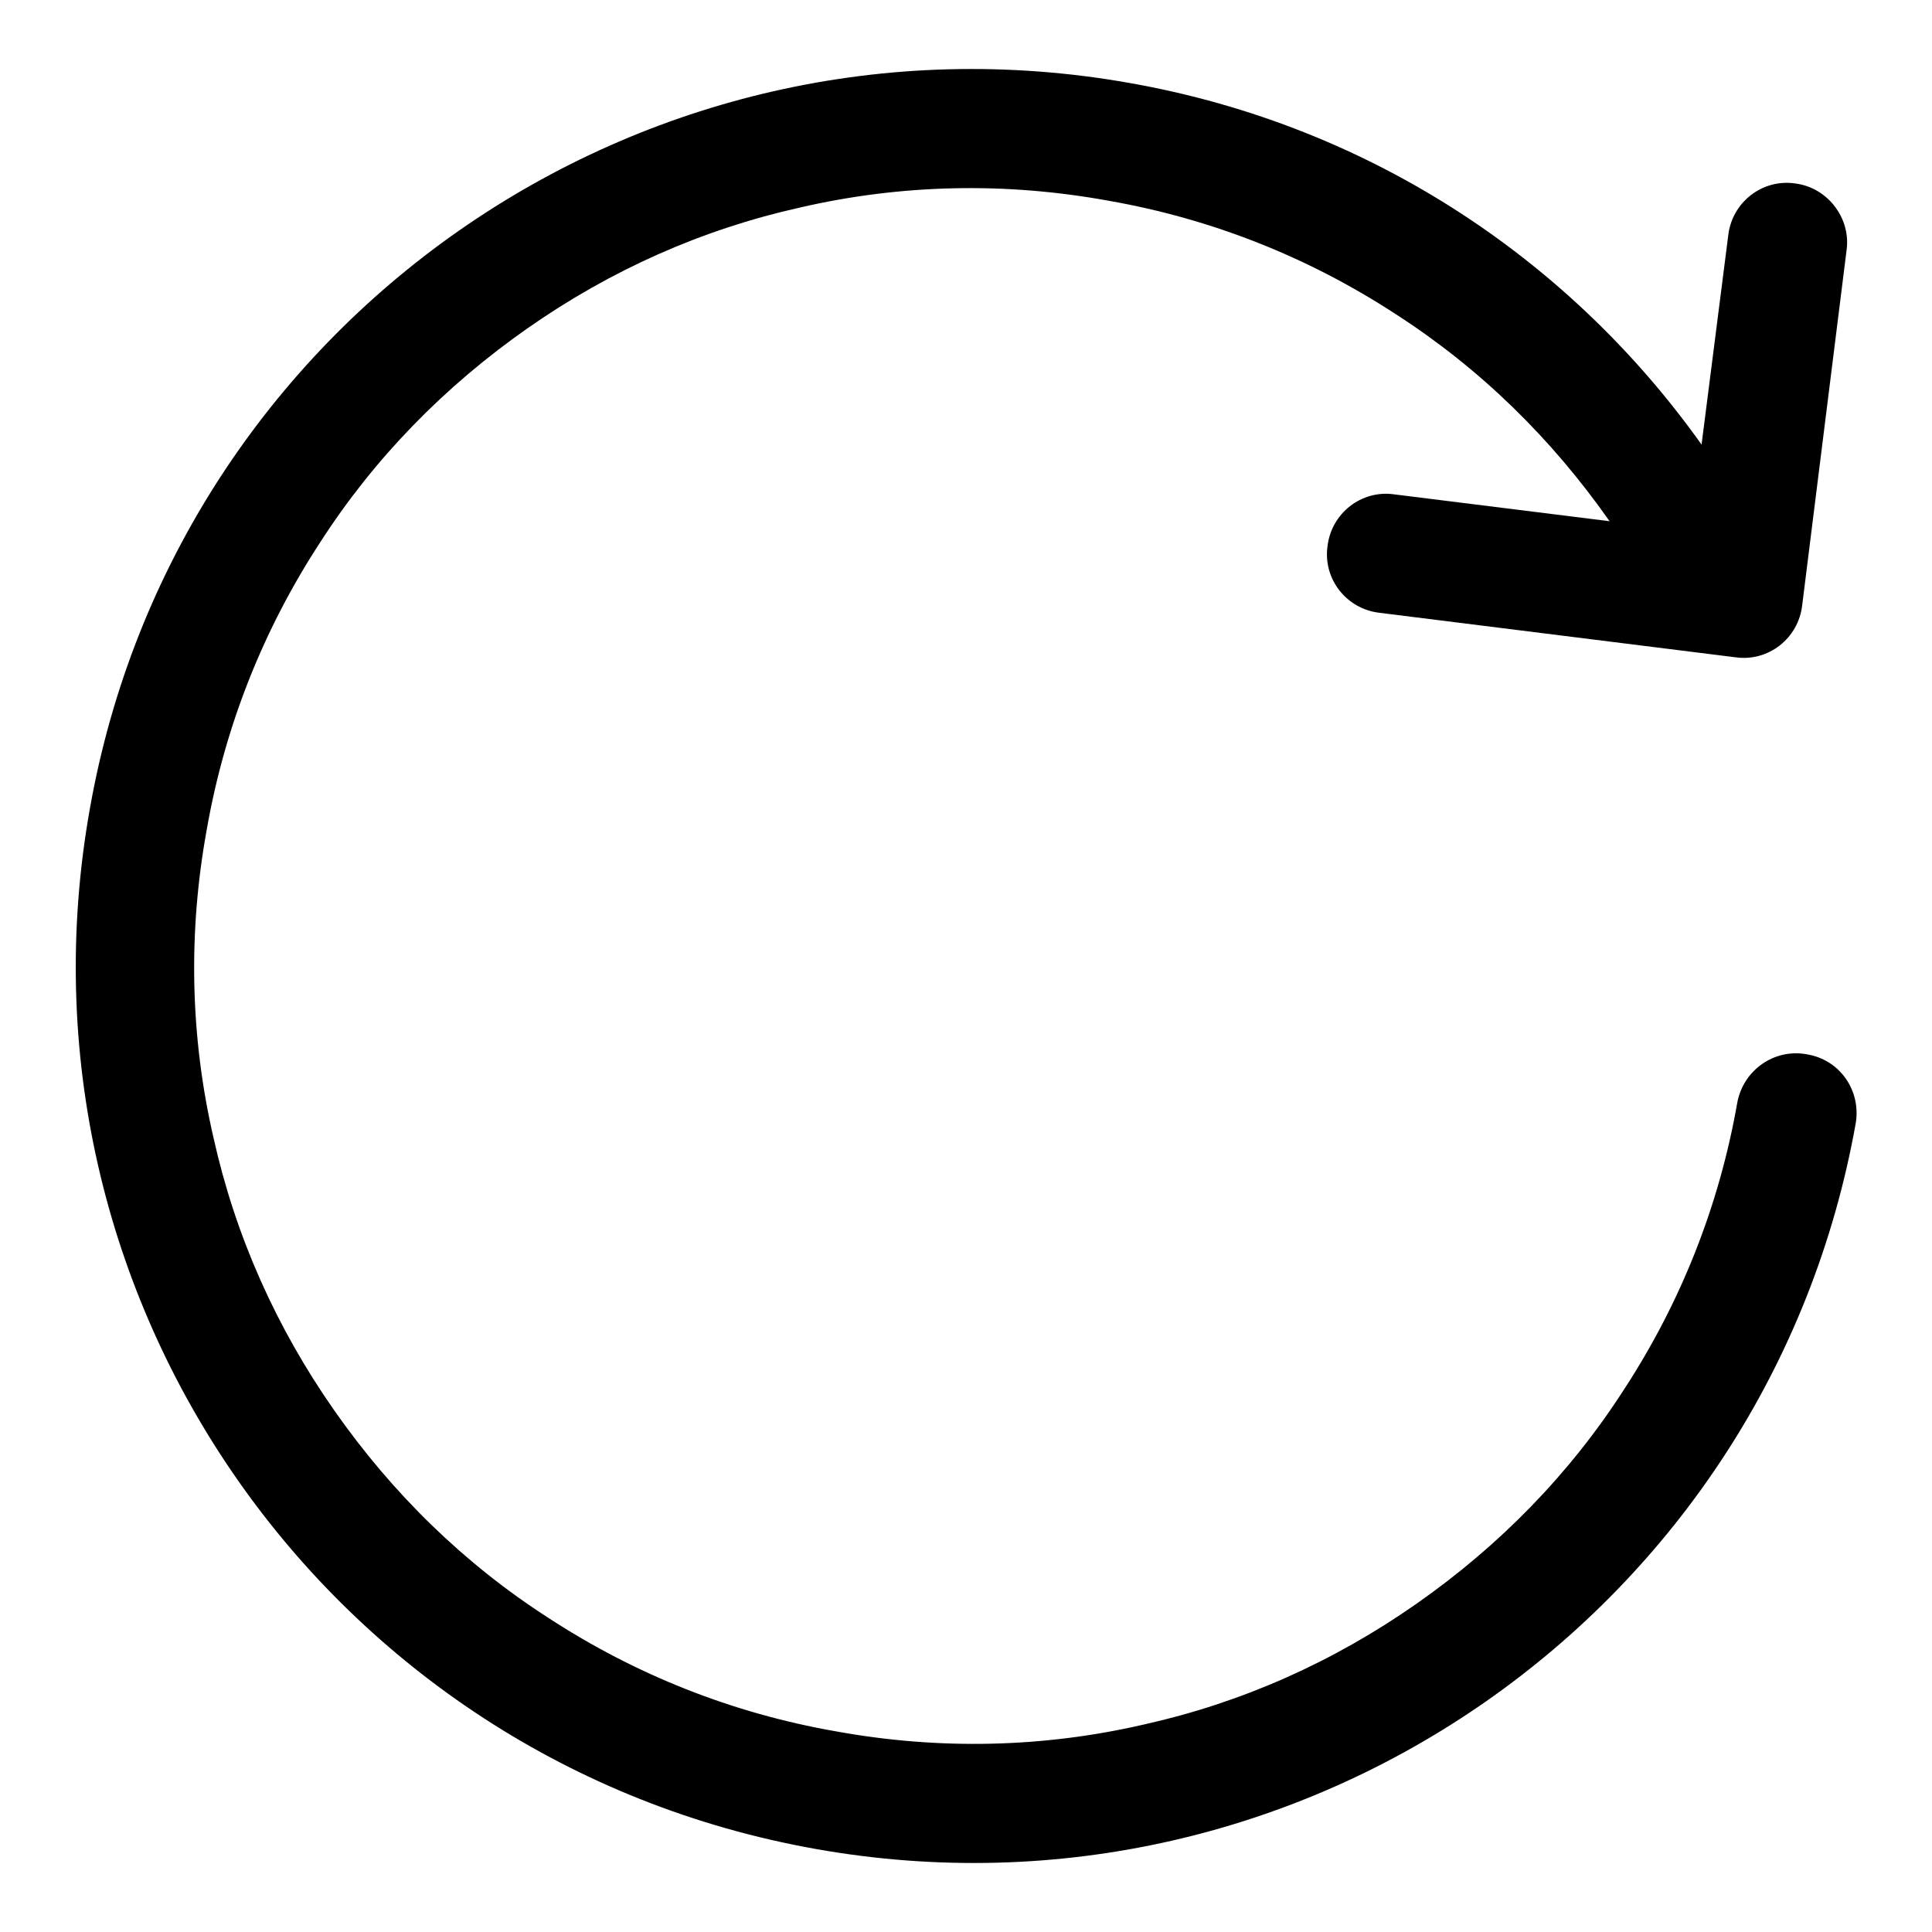
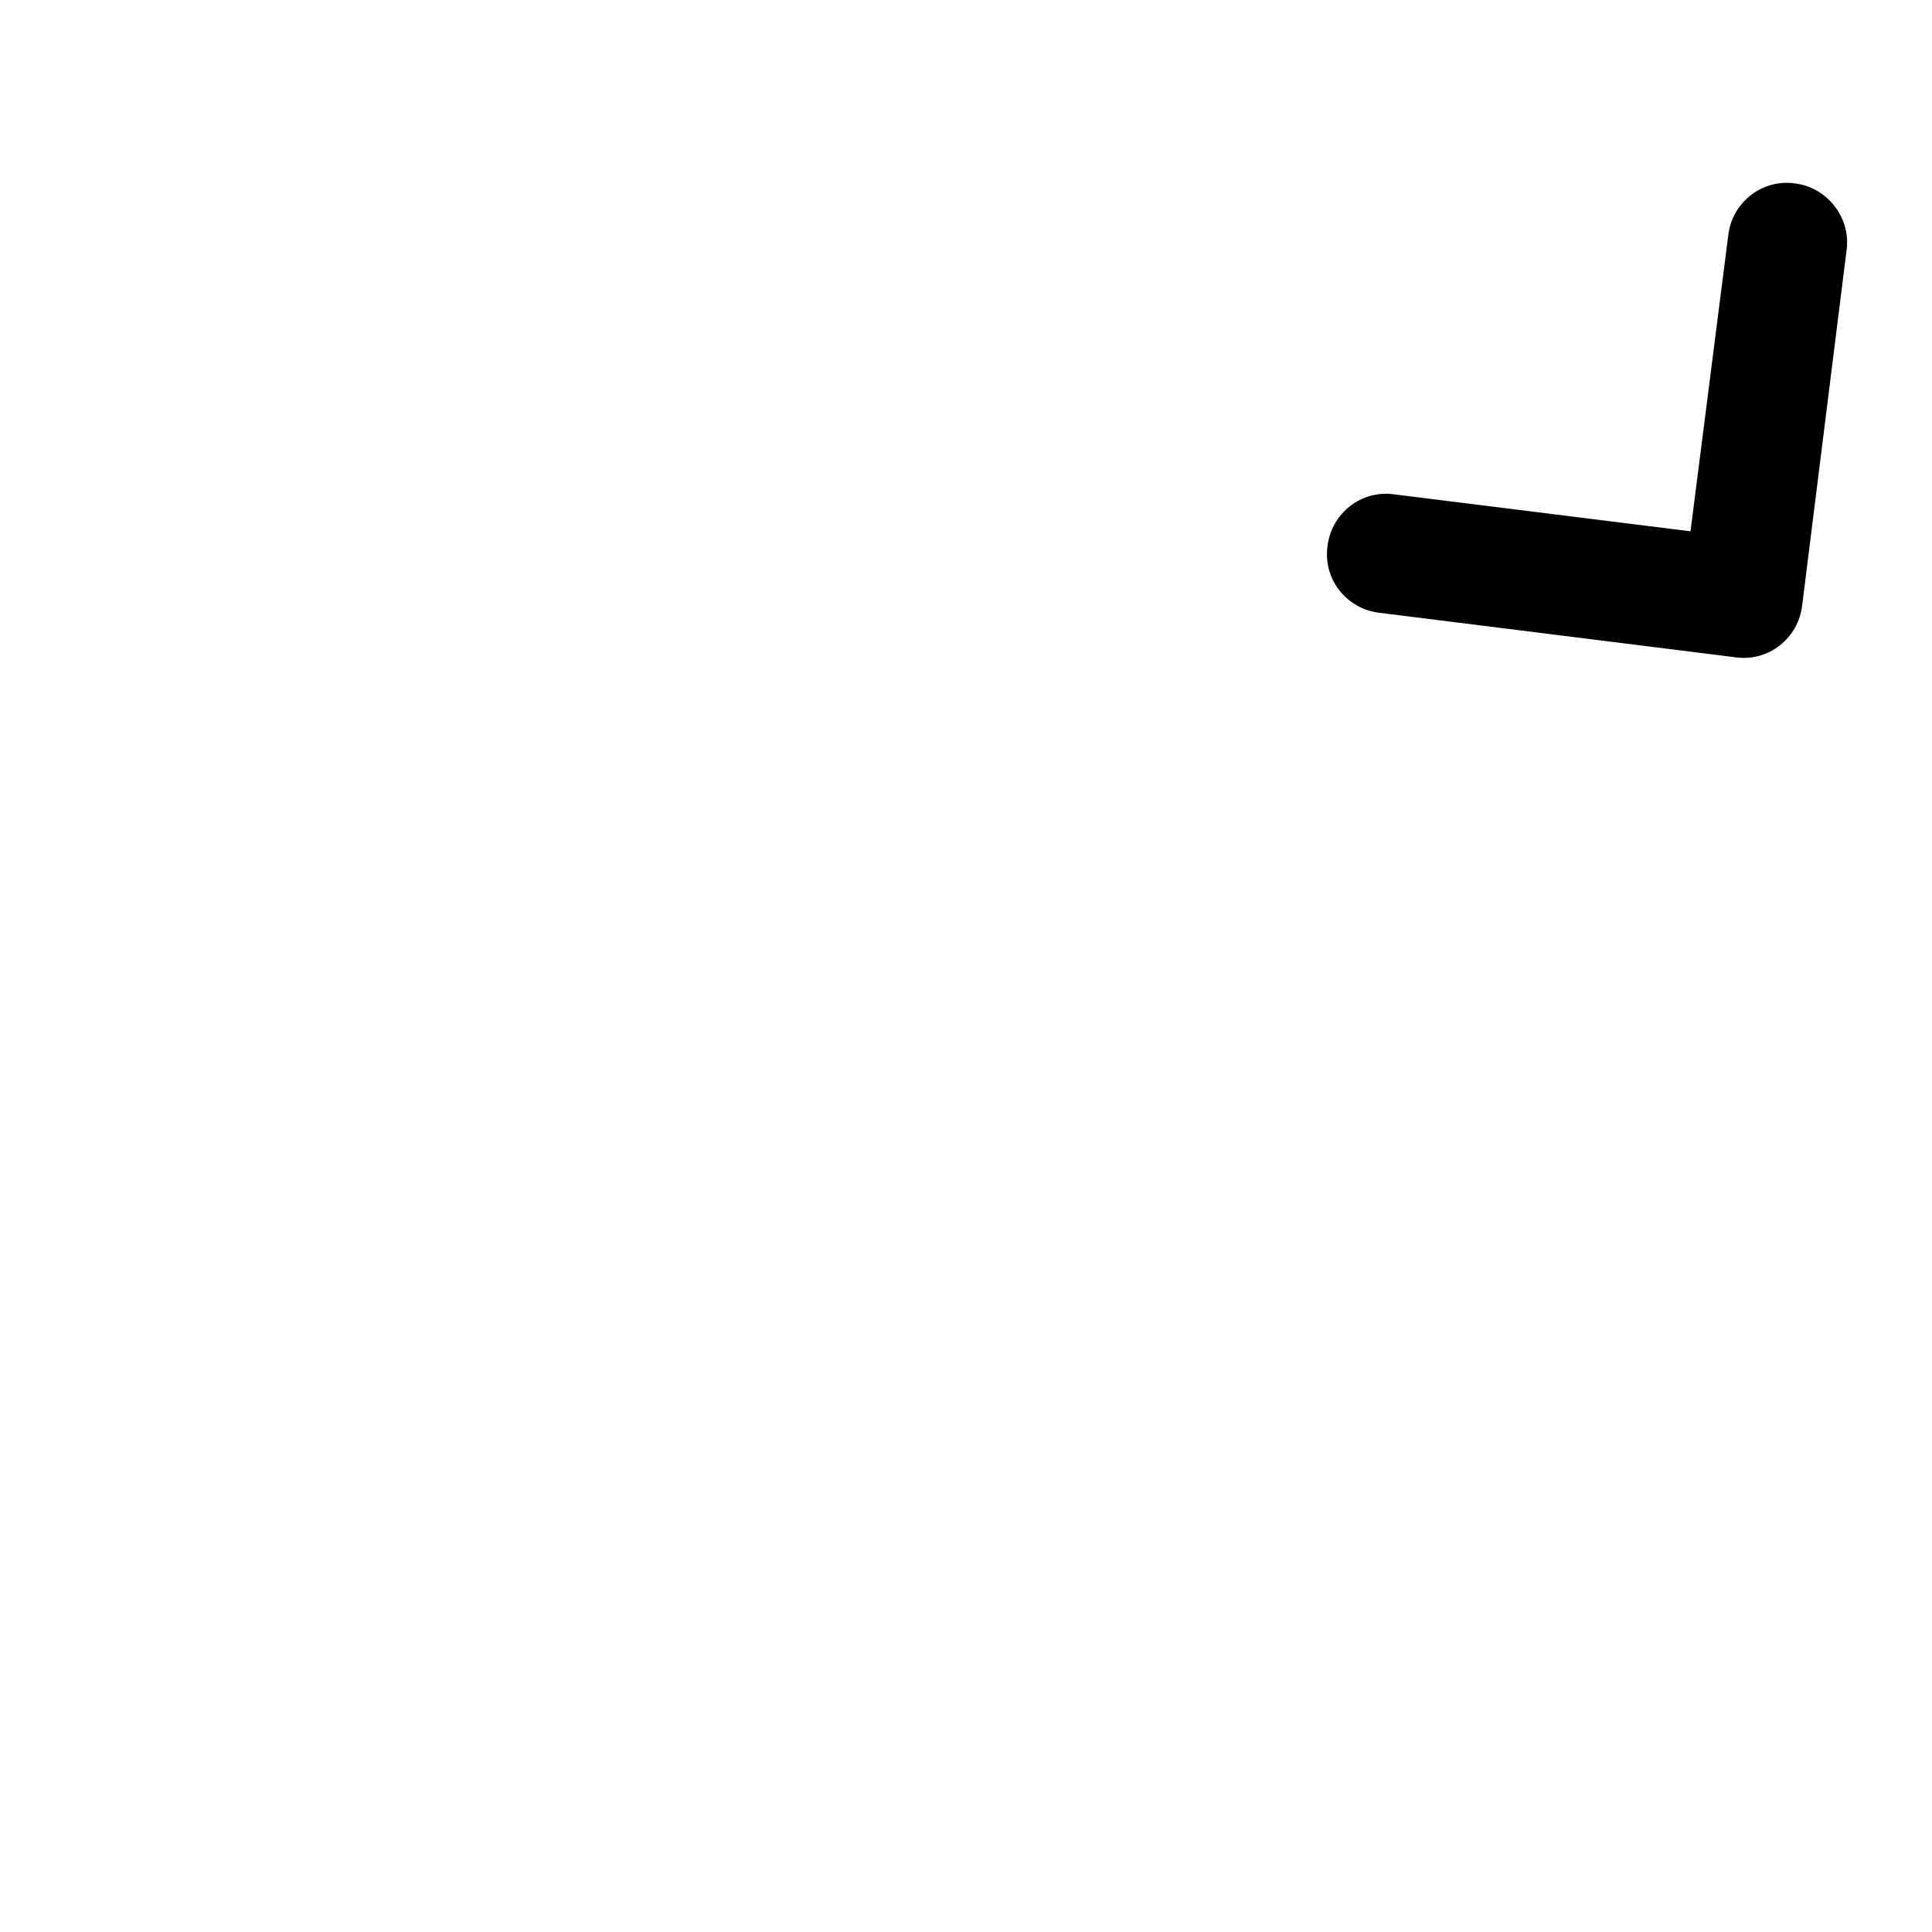
<svg xmlns="http://www.w3.org/2000/svg" version="1.1" x="0px" y="0px" viewBox="0 0 256 256" enable-background="new 0 0 256 256" xml:space="preserve">
  <g>
    <g>
      <path fill="#000000" d="M237.8,24.3c-4.3-0.6-8.3,2.5-8.8,6.9L224,70.4l-39.3-4.9c-4.3-0.6-8.3,2.5-8.8,6.9c-0.6,4.3,2.5,8.3,6.9,8.8l47.2,5.9c4.3,0.6,8.3-2.5,8.8-6.9l5.9-47.2C245.2,28.8,242.1,24.8,237.8,24.3z" />
-       <path fill="#000000" d="M239.4,139.7c-4.3-0.8-8.4,2.1-9.2,6.4c-2.4,13.7-7.5,26.5-15,38c-7.2,11.2-16.5,20.7-27.5,28.4c-11,7.7-23.1,13.1-36.1,16c-13.4,3.1-27.2,3.4-40.9,0.9c-13.7-2.4-26.5-7.5-38-15c-11.2-7.2-20.7-16.5-28.4-27.5c-7.7-11-13.1-23.1-16-36.1c-3.1-13.4-3.4-27.2-0.9-40.9c2.4-13.7,7.5-26.5,15-38c7.2-11.2,16.5-20.7,27.5-28.4c11-7.7,23.1-13.1,36.1-16c13.4-3.1,27.2-3.4,40.9-0.9c13.7,2.4,26.5,7.5,38,15c11.2,7.2,20.7,16.5,28.4,27.5c0,0,0,0,0,0c2.5,3.6,7.4,4.5,11,2s4.5-7.4,2-11C208.9,35,182,16.7,149.7,11C85-0.5,23.3,42.6,11.9,107.2C0.4,171.8,43.4,233.5,108.1,245c64.6,11.5,126.3-31.6,137.8-96.2C246.6,144.5,243.8,140.4,239.4,139.7z" />
    </g>
  </g>
</svg>